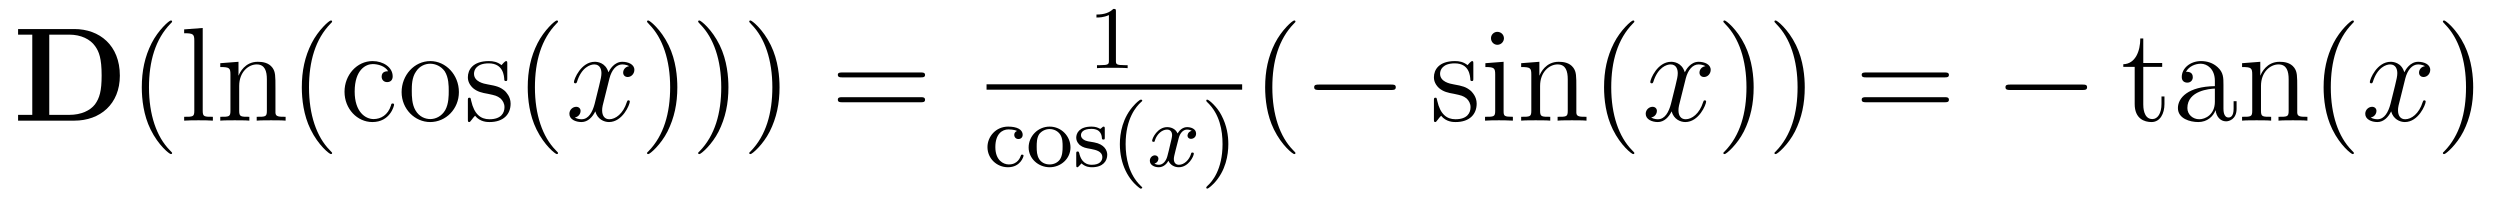
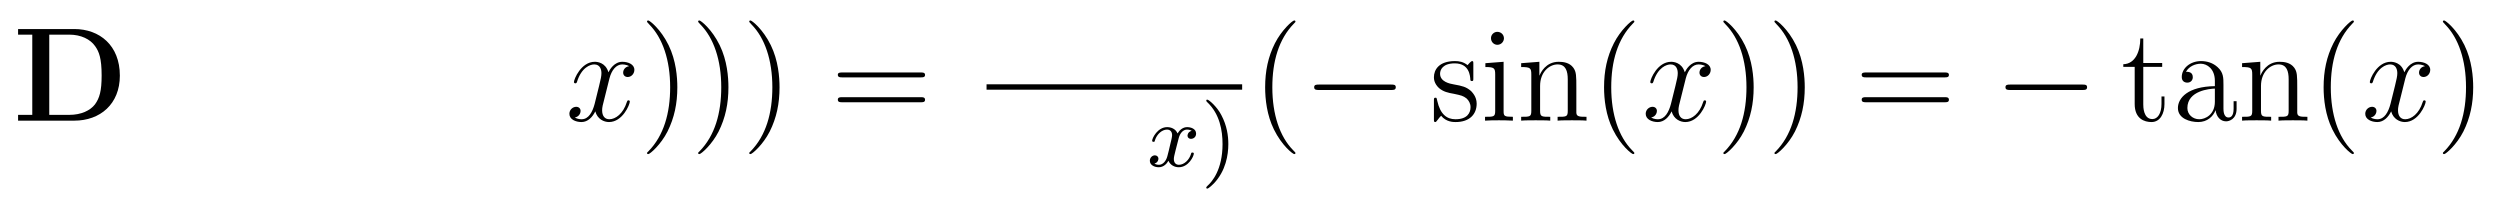
<svg xmlns="http://www.w3.org/2000/svg" height="18pt" version="1.1" viewBox="0 -18 223 18" width="223pt">
  <g id="page1">
    <g transform="matrix(1 0 0 1 -139 647)">
      <path d="M140.613 -662.41V-661.91H141.879V-654.754H140.613V-654.238H145.629C147.926 -654.238 149.691 -655.707 149.691 -658.254C149.691 -660.957 147.879 -662.41 145.629 -662.41H140.613ZM143.394 -654.754V-661.91H145.176C146.223 -661.91 147.051 -661.504 147.488 -660.879C147.832 -660.395 148.066 -659.801 148.066 -658.269C148.066 -656.879 147.879 -656.254 147.473 -655.691C147.051 -655.145 146.254 -654.754 145.176 -654.754H143.394ZM150.477 -654.238" fill-rule="evenodd" />
-       <path d="M154.352 -651.348C154.352 -651.379 154.352 -651.395 154.148 -651.598C152.961 -652.801 152.289 -654.77 152.289 -657.207C152.289 -659.52 152.852 -661.504 154.227 -662.91C154.352 -663.02 154.352 -663.051 154.352 -663.082C154.352 -663.16 154.289 -663.176 154.242 -663.176C154.086 -663.176 153.117 -662.316 152.523 -661.145C151.914 -659.941 151.648 -658.676 151.648 -657.207C151.648 -656.145 151.805 -654.723 152.43 -653.457C153.133 -652.02 154.117 -651.254 154.242 -651.254C154.289 -651.254 154.352 -651.27 154.352 -651.348ZM157.082 -662.504L155.426 -662.379V-662.035C156.238 -662.035 156.332 -661.957 156.332 -661.363V-655.113C156.332 -654.582 156.207 -654.582 155.426 -654.582V-654.238C155.769 -654.27 156.348 -654.27 156.707 -654.27S157.66 -654.27 157.988 -654.238V-654.582C157.223 -654.582 157.082 -654.582 157.082 -655.113V-662.504ZM163.57 -657.129C163.57 -658.238 163.57 -658.582 163.305 -658.957C162.961 -659.426 162.398 -659.488 161.992 -659.488C160.836 -659.488 160.383 -658.504 160.289 -658.269H160.273V-659.488L158.648 -659.363V-659.019C159.461 -659.019 159.555 -658.941 159.555 -658.348V-655.113C159.555 -654.582 159.43 -654.582 158.648 -654.582V-654.238C158.961 -654.27 159.602 -654.27 159.945 -654.27C160.289 -654.27 160.93 -654.27 161.242 -654.238V-654.582C160.477 -654.582 160.336 -654.582 160.336 -655.113V-657.332C160.336 -658.582 161.164 -659.254 161.898 -659.254C162.633 -659.254 162.805 -658.644 162.805 -657.926V-655.113C162.805 -654.582 162.68 -654.582 161.898 -654.582V-654.238C162.211 -654.27 162.852 -654.27 163.18 -654.27C163.523 -654.27 164.18 -654.27 164.477 -654.238V-654.582C163.883 -654.582 163.586 -654.582 163.57 -654.941V-657.129ZM168.625 -651.348C168.625 -651.379 168.625 -651.395 168.422 -651.598C167.234 -652.801 166.563 -654.77 166.563 -657.207C166.563 -659.52 167.125 -661.504 168.5 -662.91C168.625 -663.02 168.625 -663.051 168.625 -663.082C168.625 -663.16 168.563 -663.176 168.516 -663.176C168.359 -663.176 167.391 -662.316 166.797 -661.145C166.188 -659.941 165.922 -658.676 165.922 -657.207C165.922 -656.145 166.078 -654.723 166.703 -653.457C167.406 -652.02 168.391 -651.254 168.516 -651.254C168.563 -651.254 168.625 -651.27 168.625 -651.348ZM173.621 -658.644C173.481 -658.644 173.043 -658.644 173.043 -658.16C173.043 -657.879 173.246 -657.676 173.527 -657.676S174.027 -657.832 174.027 -658.191C174.027 -658.988 173.199 -659.551 172.23 -659.551C170.84 -659.551 169.731 -658.316 169.731 -656.816C169.731 -655.285 170.871 -654.113 172.215 -654.113C173.793 -654.113 174.152 -655.551 174.152 -655.66C174.152 -655.77 174.059 -655.77 174.027 -655.77C173.918 -655.77 173.902 -655.723 173.871 -655.582C173.605 -654.738 172.965 -654.379 172.324 -654.379C171.59 -654.379 170.637 -655.02 170.637 -656.832C170.637 -658.801 171.652 -659.285 172.246 -659.285C172.699 -659.285 173.355 -659.113 173.621 -658.644ZM179.934 -656.785C179.934 -658.332 178.762 -659.551 177.387 -659.551C175.949 -659.551 174.824 -658.285 174.824 -656.785C174.824 -655.269 176.012 -654.113 177.371 -654.113C178.777 -654.113 179.934 -655.285 179.934 -656.785ZM177.387 -654.379C176.949 -654.379 176.402 -654.566 176.059 -655.16C175.746 -655.691 175.731 -656.394 175.731 -656.895C175.731 -657.348 175.731 -658.082 176.106 -658.613C176.434 -659.129 176.949 -659.316 177.371 -659.316C177.84 -659.316 178.34 -659.098 178.668 -658.644C179.027 -658.082 179.027 -657.332 179.027 -656.895C179.027 -656.473 179.027 -655.738 178.715 -655.176C178.387 -654.613 177.84 -654.379 177.387 -654.379ZM184.25 -659.285C184.25 -659.488 184.25 -659.551 184.141 -659.551C184.047 -659.551 183.813 -659.285 183.734 -659.191C183.359 -659.488 182.984 -659.551 182.609 -659.551C181.172 -659.551 180.734 -658.77 180.734 -658.113C180.734 -657.988 180.734 -657.566 181.188 -657.144C181.578 -656.816 181.984 -656.723 182.531 -656.629C183.188 -656.488 183.328 -656.457 183.641 -656.223C183.844 -656.035 184 -655.77 184 -655.441C184 -654.926 183.703 -654.363 182.656 -654.363C181.875 -654.363 181.297 -654.816 181.031 -656.004C180.984 -656.223 180.984 -656.223 180.969 -656.238C180.953 -656.285 180.906 -656.285 180.875 -656.285C180.734 -656.285 180.734 -656.223 180.734 -656.019V-654.395C180.734 -654.176 180.734 -654.113 180.859 -654.113C180.922 -654.113 180.922 -654.129 181.125 -654.379C181.188 -654.457 181.188 -654.488 181.375 -654.676C181.828 -654.113 182.469 -654.113 182.672 -654.113C183.922 -654.113 184.547 -654.816 184.547 -655.754C184.547 -656.394 184.141 -656.769 184.047 -656.879C183.609 -657.254 183.281 -657.332 182.5 -657.473C182.141 -657.535 181.281 -657.707 181.281 -658.426C181.281 -658.785 181.531 -659.348 182.594 -659.348C183.891 -659.348 183.969 -658.238 183.984 -657.863C184 -657.77 184.094 -657.77 184.125 -657.77C184.25 -657.77 184.25 -657.832 184.25 -658.035V-659.285ZM188.777 -651.348C188.777 -651.379 188.777 -651.395 188.574 -651.598C187.387 -652.801 186.715 -654.77 186.715 -657.207C186.715 -659.52 187.277 -661.504 188.652 -662.91C188.777 -663.02 188.777 -663.051 188.777 -663.082C188.777 -663.16 188.715 -663.176 188.668 -663.176C188.512 -663.176 187.543 -662.316 186.949 -661.145C186.34 -659.941 186.074 -658.676 186.074 -657.207C186.074 -656.145 186.231 -654.723 186.855 -653.457C187.559 -652.02 188.543 -651.254 188.668 -651.254C188.715 -651.254 188.777 -651.27 188.777 -651.348ZM189.461 -654.238" fill-rule="evenodd" />
      <path d="M195.118 -659.098C194.726 -659.035 194.586 -658.738 194.586 -658.52C194.586 -658.238 194.82 -658.129 194.976 -658.129C195.336 -658.129 195.586 -658.441 195.586 -658.77C195.586 -659.27 195.024 -659.488 194.508 -659.488C193.789 -659.488 193.382 -658.785 193.273 -658.551C193.008 -659.441 192.258 -659.488 192.055 -659.488C190.836 -659.488 190.195 -657.941 190.195 -657.676C190.195 -657.629 190.242 -657.566 190.32 -657.566C190.414 -657.566 190.445 -657.629 190.461 -657.676C190.867 -659.004 191.664 -659.254 192.008 -659.254C192.554 -659.254 192.648 -658.754 192.648 -658.473C192.648 -658.207 192.586 -657.941 192.445 -657.363L192.04 -655.723C191.852 -655.02 191.508 -654.363 190.883 -654.363C190.82 -654.363 190.523 -654.363 190.273 -654.519C190.695 -654.598 190.789 -654.957 190.789 -655.098C190.789 -655.332 190.617 -655.473 190.398 -655.473C190.102 -655.473 189.789 -655.223 189.789 -654.848C189.789 -654.348 190.352 -654.113 190.867 -654.113C191.445 -654.113 191.852 -654.566 192.102 -655.066C192.289 -654.363 192.883 -654.113 193.32 -654.113C194.539 -654.113 195.18 -655.676 195.18 -655.941C195.18 -656.004 195.133 -656.051 195.071 -656.051C194.96 -656.051 194.945 -655.988 194.914 -655.895C194.586 -654.848 193.898 -654.363 193.351 -654.363C192.946 -654.363 192.71 -654.66 192.71 -655.16C192.71 -655.426 192.758 -655.613 192.961 -656.394L193.367 -658.02C193.555 -658.738 193.961 -659.254 194.508 -659.254C194.524 -659.254 194.867 -659.254 195.118 -659.098ZM196.058 -654.238" fill-rule="evenodd" />
      <path d="M199.418 -657.207C199.418 -658.113 199.309 -659.598 198.637 -660.973C197.934 -662.41 196.949 -663.176 196.824 -663.176C196.777 -663.176 196.715 -663.16 196.715 -663.082C196.715 -663.051 196.715 -663.02 196.918 -662.816C198.106 -661.613 198.778 -659.645 198.778 -657.223C198.778 -654.91 198.215 -652.91 196.84 -651.504C196.715 -651.395 196.715 -651.379 196.715 -651.348C196.715 -651.27 196.777 -651.254 196.824 -651.254C196.98 -651.254 197.95 -652.098 198.542 -653.27C199.152 -654.488 199.418 -655.77 199.418 -657.207ZM203.976 -657.207C203.976 -658.113 203.867 -659.598 203.195 -660.973C202.492 -662.41 201.508 -663.176 201.383 -663.176C201.336 -663.176 201.274 -663.16 201.274 -663.082C201.274 -663.051 201.274 -663.02 201.476 -662.816C202.664 -661.613 203.336 -659.645 203.336 -657.223C203.336 -654.91 202.774 -652.91 201.398 -651.504C201.274 -651.395 201.274 -651.379 201.274 -651.348C201.274 -651.27 201.336 -651.254 201.383 -651.254C201.539 -651.254 202.508 -652.098 203.101 -653.27C203.711 -654.488 203.976 -655.77 203.976 -657.207ZM208.535 -657.207C208.535 -658.113 208.426 -659.598 207.754 -660.973C207.05 -662.41 206.066 -663.176 205.942 -663.176C205.895 -663.176 205.832 -663.16 205.832 -663.082C205.832 -663.051 205.832 -663.02 206.035 -662.816C207.223 -661.613 207.894 -659.645 207.894 -657.223C207.894 -654.91 207.332 -652.91 205.957 -651.504C205.832 -651.395 205.832 -651.379 205.832 -651.348C205.832 -651.27 205.895 -651.254 205.942 -651.254C206.098 -651.254 207.066 -652.098 207.66 -653.27C208.27 -654.488 208.535 -655.77 208.535 -657.207ZM209.735 -654.238" fill-rule="evenodd" />
      <path d="M221.141 -658.098C221.312 -658.098 221.515 -658.098 221.515 -658.316C221.515 -658.535 221.312 -658.535 221.141 -658.535H214.126C213.953 -658.535 213.734 -658.535 213.734 -658.332C213.734 -658.098 213.937 -658.098 214.126 -658.098H221.141ZM221.141 -655.879C221.312 -655.879 221.515 -655.879 221.515 -656.098C221.515 -656.332 221.312 -656.332 221.141 -656.332H214.126C213.953 -656.332 213.734 -656.332 213.734 -656.113C213.734 -655.879 213.937 -655.879 214.126 -655.879H221.141ZM222.211 -654.238" fill-rule="evenodd" />
-       <path d="M238.54 -663.984C238.54 -664.203 238.524 -664.203 238.304 -664.203C237.977 -663.891 237.554 -663.703 236.804 -663.703V-663.438C237.024 -663.438 237.445 -663.438 237.914 -663.656V-659.578C237.914 -659.281 237.883 -659.187 237.133 -659.187H236.851V-658.922C237.18 -658.953 237.852 -658.953 238.211 -658.953C238.571 -658.953 239.258 -658.953 239.586 -658.922V-659.187H239.321C238.555 -659.187 238.54 -659.281 238.54 -659.578V-663.984ZM240.239 -658.922" fill-rule="evenodd" />
      <path d="M227 -657H249.8V-657.48H227" />
-       <path d="M229.723 -653.316C229.504 -653.238 229.472 -653.066 229.472 -652.973C229.472 -652.754 229.628 -652.598 229.848 -652.598C230.051 -652.598 230.222 -652.738 230.222 -652.973C230.222 -653.473 229.675 -653.707 228.925 -653.707C227.832 -653.707 227.082 -652.816 227.082 -651.879C227.082 -650.863 227.91 -650.082 228.91 -650.082C230.02 -650.082 230.3 -651.02 230.3 -651.113C230.3 -651.207 230.207 -651.207 230.176 -651.207C230.129 -651.207 230.082 -651.207 230.066 -651.129C230.004 -650.957 229.786 -650.332 228.989 -650.332C228.488 -650.332 227.785 -650.707 227.785 -651.879C227.785 -653.035 228.379 -653.457 228.958 -653.457C229.02 -653.457 229.441 -653.457 229.723 -653.316ZM234.488 -651.848C234.488 -652.848 233.676 -653.707 232.628 -653.707C231.582 -653.707 230.754 -652.848 230.754 -651.848C230.754 -650.863 231.613 -650.082 232.628 -650.082C233.645 -650.082 234.488 -650.863 234.488 -651.848ZM232.628 -650.332C232.192 -650.332 231.863 -650.535 231.691 -650.816C231.488 -651.144 231.473 -651.519 231.473 -651.926C231.473 -652.223 231.473 -652.707 231.707 -653.051C231.925 -653.316 232.254 -653.488 232.628 -653.488C233.035 -653.488 233.378 -653.285 233.567 -653.004C233.785 -652.676 233.785 -652.238 233.785 -651.926C233.785 -651.566 233.77 -651.129 233.551 -650.785C233.332 -650.473 232.973 -650.332 232.628 -650.332ZM237.547 -653.504C237.547 -653.629 237.547 -653.707 237.438 -653.707C237.407 -653.707 237.376 -653.707 237.25 -653.582C237.234 -653.566 237.172 -653.504 237.14 -653.504C237.14 -653.504 237.125 -653.504 237.078 -653.535C236.938 -653.613 236.719 -653.707 236.359 -653.707C235.25 -653.707 235 -653.098 235 -652.723C235 -652.316 235.297 -652.098 235.313 -652.066C235.625 -651.832 235.812 -651.801 236.344 -651.707C236.719 -651.629 237.328 -651.519 237.328 -650.973C237.328 -650.676 237.125 -650.301 236.39 -650.301C235.594 -650.301 235.36 -650.926 235.266 -651.348C235.235 -651.441 235.219 -651.488 235.126 -651.488C235 -651.488 235 -651.426 235 -651.27V-650.285C235 -650.16 235 -650.082 235.093 -650.082C235.141 -650.082 235.157 -650.082 235.297 -650.238C235.344 -650.285 235.422 -650.379 235.469 -650.426C235.828 -650.098 236.203 -650.082 236.406 -650.082C237.407 -650.082 237.766 -650.66 237.766 -651.191C237.766 -651.566 237.532 -652.129 236.593 -652.301C236.515 -652.316 236.078 -652.395 236.047 -652.395C235.796 -652.441 235.422 -652.613 235.422 -652.941C235.422 -653.176 235.594 -653.504 236.359 -653.504C237.25 -653.504 237.281 -652.848 237.296 -652.629C237.312 -652.566 237.359 -652.551 237.422 -652.551C237.547 -652.551 237.547 -652.598 237.547 -652.754V-653.504ZM240.719 -648.176C240.781 -648.176 240.89 -648.176 240.89 -648.27C240.89 -648.301 240.875 -648.301 240.766 -648.41C239.688 -649.441 239.406 -650.91 239.406 -652.145C239.406 -654.441 240.359 -655.504 240.766 -655.879C240.875 -655.973 240.89 -655.988 240.89 -656.019C240.89 -656.066 240.859 -656.113 240.766 -656.113C240.641 -656.113 240.25 -655.723 240.187 -655.644C239.125 -654.535 238.891 -653.098 238.891 -652.145C238.891 -650.363 239.641 -648.941 240.719 -648.176ZM241.316 -650.16" fill-rule="evenodd" />
      <path d="M245.3 -653.332C244.942 -653.238 244.926 -652.941 244.926 -652.895C244.926 -652.723 245.066 -652.613 245.238 -652.613C245.41 -652.613 245.692 -652.738 245.692 -653.082C245.692 -653.535 245.191 -653.66 244.895 -653.66C244.519 -653.66 244.223 -653.41 244.036 -653.098C243.863 -653.52 243.442 -653.66 243.113 -653.66C242.254 -653.66 241.77 -652.676 241.77 -652.441C241.77 -652.379 241.832 -652.348 241.895 -652.348C241.988 -652.348 242.004 -652.379 242.02 -652.488C242.207 -653.066 242.676 -653.441 243.097 -653.441C243.41 -653.441 243.551 -653.223 243.551 -652.941C243.551 -652.77 243.457 -652.41 243.395 -652.16C243.348 -651.926 243.175 -651.223 243.128 -651.066C243.019 -650.645 242.738 -650.301 242.378 -650.301C242.347 -650.301 242.129 -650.301 241.973 -650.41C242.332 -650.504 242.332 -650.832 242.332 -650.848C242.332 -651.02 242.191 -651.144 242.02 -651.144C241.801 -651.144 241.566 -650.957 241.566 -650.66C241.566 -650.285 241.957 -650.082 242.363 -650.082C242.785 -650.082 243.082 -650.394 243.223 -650.66C243.395 -650.27 243.769 -650.082 244.145 -650.082C245.02 -650.082 245.489 -651.066 245.489 -651.301C245.489 -651.379 245.425 -651.395 245.363 -651.395C245.269 -651.395 245.254 -651.348 245.238 -651.27C245.082 -650.738 244.628 -650.301 244.16 -650.301C243.894 -650.301 243.707 -650.473 243.707 -650.816C243.707 -650.973 243.754 -651.16 243.863 -651.598C243.925 -651.832 244.098 -652.535 244.145 -652.691C244.254 -653.098 244.519 -653.441 244.879 -653.441C244.926 -653.441 245.129 -653.441 245.3 -653.332ZM246.113 -650.16" fill-rule="evenodd" />
      <path d="M248.567 -652.145C248.567 -652.895 248.442 -653.801 247.942 -654.738C247.566 -655.473 246.832 -656.113 246.691 -656.113C246.613 -656.113 246.598 -656.066 246.598 -656.019C246.598 -655.988 246.598 -655.973 246.691 -655.879C247.801 -654.832 248.051 -653.363 248.051 -652.145C248.051 -649.863 247.114 -648.785 246.707 -648.426C246.598 -648.316 246.598 -648.301 246.598 -648.27C246.598 -648.223 246.613 -648.176 246.691 -648.176C246.816 -648.176 247.223 -648.582 247.285 -648.645C248.347 -649.77 248.567 -651.191 248.567 -652.145ZM249.352 -650.16" fill-rule="evenodd" />
      <path d="M254.555 -651.348C254.555 -651.379 254.555 -651.395 254.352 -651.598C253.164 -652.801 252.492 -654.77 252.492 -657.207C252.492 -659.52 253.055 -661.504 254.43 -662.91C254.555 -663.02 254.555 -663.051 254.555 -663.082C254.555 -663.16 254.492 -663.176 254.446 -663.176C254.29 -663.176 253.32 -662.316 252.726 -661.145C252.118 -659.941 251.851 -658.676 251.851 -657.207C251.851 -656.145 252.008 -654.723 252.632 -653.457C253.336 -652.02 254.321 -651.254 254.446 -651.254C254.492 -651.254 254.555 -651.27 254.555 -651.348ZM255.239 -654.238" fill-rule="evenodd" />
      <path d="M263.098 -656.973C263.3 -656.973 263.504 -656.973 263.504 -657.223C263.504 -657.457 263.3 -657.457 263.098 -657.457H256.644C256.441 -657.457 256.223 -657.457 256.223 -657.223C256.223 -656.973 256.441 -656.973 256.644 -656.973H263.098ZM264.476 -654.238" fill-rule="evenodd" />
      <path d="M270.422 -659.285C270.422 -659.488 270.422 -659.551 270.312 -659.551C270.218 -659.551 269.984 -659.285 269.906 -659.191C269.531 -659.488 269.156 -659.551 268.781 -659.551C267.343 -659.551 266.906 -658.77 266.906 -658.113C266.906 -657.988 266.906 -657.566 267.359 -657.144C267.75 -656.816 268.157 -656.723 268.703 -656.629C269.359 -656.488 269.5 -656.457 269.813 -656.223C270.016 -656.035 270.172 -655.77 270.172 -655.441C270.172 -654.926 269.875 -654.363 268.828 -654.363C268.046 -654.363 267.469 -654.816 267.203 -656.004C267.156 -656.223 267.156 -656.223 267.14 -656.238C267.125 -656.285 267.078 -656.285 267.047 -656.285C266.906 -656.285 266.906 -656.223 266.906 -656.019V-654.395C266.906 -654.176 266.906 -654.113 267.031 -654.113C267.094 -654.113 267.094 -654.129 267.296 -654.379C267.359 -654.457 267.359 -654.488 267.547 -654.676C268 -654.113 268.64 -654.113 268.843 -654.113C270.094 -654.113 270.719 -654.816 270.719 -655.754C270.719 -656.394 270.312 -656.769 270.218 -656.879C269.782 -657.254 269.453 -657.332 268.672 -657.473C268.313 -657.535 267.454 -657.707 267.454 -658.426C267.454 -658.785 267.703 -659.348 268.765 -659.348C270.062 -659.348 270.14 -658.238 270.156 -657.863C270.172 -657.77 270.265 -657.77 270.296 -657.77C270.422 -657.77 270.422 -657.832 270.422 -658.035V-659.285ZM273.152 -661.582C273.152 -661.895 272.903 -662.16 272.558 -662.16C272.262 -662.16 271.996 -661.91 271.996 -661.598C271.996 -661.238 272.278 -661.004 272.558 -661.004C272.934 -661.004 273.152 -661.316 273.152 -661.582ZM271.496 -659.363V-659.019C272.262 -659.019 272.371 -658.941 272.371 -658.363V-655.113C272.371 -654.582 272.246 -654.582 271.465 -654.582V-654.238C271.808 -654.27 272.371 -654.27 272.714 -654.27C272.856 -654.27 273.542 -654.27 273.949 -654.238V-654.582C273.168 -654.582 273.121 -654.645 273.121 -655.113V-659.488L271.496 -659.363ZM279.61 -657.129C279.61 -658.238 279.61 -658.582 279.343 -658.957C279 -659.426 278.437 -659.488 278.032 -659.488C276.875 -659.488 276.422 -658.504 276.328 -658.269H276.312V-659.488L274.687 -659.363V-659.019C275.5 -659.019 275.593 -658.941 275.593 -658.348V-655.113C275.593 -654.582 275.468 -654.582 274.687 -654.582V-654.238C275 -654.27 275.641 -654.27 275.984 -654.27C276.328 -654.27 276.968 -654.27 277.282 -654.238V-654.582C276.516 -654.582 276.376 -654.582 276.376 -655.113V-657.332C276.376 -658.582 277.204 -659.254 277.938 -659.254S278.844 -658.644 278.844 -657.926V-655.113C278.844 -654.582 278.719 -654.582 277.938 -654.582V-654.238C278.25 -654.27 278.891 -654.27 279.218 -654.27C279.563 -654.27 280.219 -654.27 280.516 -654.238V-654.582C279.922 -654.582 279.625 -654.582 279.61 -654.941V-657.129ZM280.789 -654.238" fill-rule="evenodd" />
      <path d="M284.785 -651.348C284.785 -651.379 284.785 -651.395 284.582 -651.598C283.394 -652.801 282.722 -654.77 282.722 -657.207C282.722 -659.52 283.285 -661.504 284.66 -662.91C284.785 -663.02 284.785 -663.051 284.785 -663.082C284.785 -663.16 284.723 -663.176 284.676 -663.176C284.52 -663.176 283.55 -662.316 282.958 -661.145C282.348 -659.941 282.082 -658.676 282.082 -657.207C282.082 -656.145 282.239 -654.723 282.863 -653.457C283.566 -652.02 284.551 -651.254 284.676 -651.254C284.723 -651.254 284.785 -651.27 284.785 -651.348ZM285.469 -654.238" fill-rule="evenodd" />
      <path d="M291.125 -659.098C290.735 -659.035 290.593 -658.738 290.593 -658.52C290.593 -658.238 290.828 -658.129 290.984 -658.129C291.343 -658.129 291.594 -658.441 291.594 -658.77C291.594 -659.27 291.031 -659.488 290.515 -659.488C289.796 -659.488 289.391 -658.785 289.282 -658.551C289.015 -659.441 288.265 -659.488 288.062 -659.488C286.843 -659.488 286.204 -657.941 286.204 -657.676C286.204 -657.629 286.25 -657.566 286.328 -657.566C286.422 -657.566 286.453 -657.629 286.469 -657.676C286.876 -659.004 287.672 -659.254 288.016 -659.254C288.563 -659.254 288.656 -658.754 288.656 -658.473C288.656 -658.207 288.594 -657.941 288.454 -657.363L288.047 -655.723C287.86 -655.02 287.515 -654.363 286.891 -654.363C286.828 -654.363 286.531 -654.363 286.282 -654.519C286.703 -654.598 286.796 -654.957 286.796 -655.098C286.796 -655.332 286.625 -655.473 286.406 -655.473C286.109 -655.473 285.797 -655.223 285.797 -654.848C285.797 -654.348 286.36 -654.113 286.876 -654.113C287.453 -654.113 287.86 -654.566 288.109 -655.066C288.296 -654.363 288.89 -654.113 289.328 -654.113C290.546 -654.113 291.187 -655.676 291.187 -655.941C291.187 -656.004 291.14 -656.051 291.078 -656.051C290.969 -656.051 290.953 -655.988 290.922 -655.895C290.593 -654.848 289.907 -654.363 289.36 -654.363C288.953 -654.363 288.719 -654.66 288.719 -655.16C288.719 -655.426 288.766 -655.613 288.968 -656.394L289.375 -658.02C289.562 -658.738 289.969 -659.254 290.515 -659.254C290.531 -659.254 290.875 -659.254 291.125 -659.098ZM292.067 -654.238" fill-rule="evenodd" />
      <path d="M295.426 -657.207C295.426 -658.113 295.316 -659.598 294.644 -660.973C293.941 -662.41 292.957 -663.176 292.832 -663.176C292.786 -663.176 292.723 -663.16 292.723 -663.082C292.723 -663.051 292.723 -663.02 292.926 -662.816C294.113 -661.613 294.785 -659.645 294.785 -657.223C294.785 -654.91 294.223 -652.91 292.848 -651.504C292.723 -651.395 292.723 -651.379 292.723 -651.348C292.723 -651.27 292.786 -651.254 292.832 -651.254C292.988 -651.254 293.957 -652.098 294.551 -653.27C295.16 -654.488 295.426 -655.77 295.426 -657.207ZM299.984 -657.207C299.984 -658.113 299.875 -659.598 299.203 -660.973C298.5 -662.41 297.516 -663.176 297.391 -663.176C297.343 -663.176 297.281 -663.16 297.281 -663.082C297.281 -663.051 297.281 -663.02 297.485 -662.816C298.672 -661.613 299.344 -659.645 299.344 -657.223C299.344 -654.91 298.781 -652.91 297.407 -651.504C297.281 -651.395 297.281 -651.379 297.281 -651.348C297.281 -651.27 297.343 -651.254 297.391 -651.254C297.547 -651.254 298.516 -652.098 299.11 -653.27C299.719 -654.488 299.984 -655.77 299.984 -657.207ZM301.183 -654.238" fill-rule="evenodd" />
      <path d="M312.469 -658.098C312.641 -658.098 312.844 -658.098 312.844 -658.316C312.844 -658.535 312.641 -658.535 312.469 -658.535H305.453C305.281 -658.535 305.063 -658.535 305.063 -658.332C305.063 -658.098 305.266 -658.098 305.453 -658.098H312.469ZM312.469 -655.879C312.641 -655.879 312.844 -655.879 312.844 -656.098C312.844 -656.332 312.641 -656.332 312.469 -656.332H305.453C305.281 -656.332 305.063 -656.332 305.063 -656.113C305.063 -655.879 305.266 -655.879 305.453 -655.879H312.469ZM313.54 -654.238" fill-rule="evenodd" />
      <path d="M324.762 -656.973C324.965 -656.973 325.168 -656.973 325.168 -657.223C325.168 -657.457 324.965 -657.457 324.762 -657.457H318.308C318.106 -657.457 317.887 -657.457 317.887 -657.223C317.887 -656.973 318.106 -656.973 318.308 -656.973H324.762ZM326.141 -654.238" fill-rule="evenodd" />
      <path d="M330.18 -659.035H331.867V-659.379H330.18V-661.566H329.914C329.914 -660.441 329.477 -659.301 328.398 -659.27V-659.035H329.414V-655.723C329.414 -654.395 330.289 -654.113 330.914 -654.113C331.68 -654.113 332.07 -654.863 332.07 -655.723V-656.394H331.805V-655.738C331.805 -654.879 331.46 -654.379 330.992 -654.379C330.18 -654.379 330.18 -655.488 330.18 -655.691V-659.035ZM337.332 -657.426C337.332 -658.066 337.332 -658.535 336.816 -659.004C336.395 -659.394 335.863 -659.551 335.332 -659.551C334.363 -659.551 333.613 -658.91 333.613 -658.129C333.613 -657.785 333.832 -657.629 334.114 -657.629C334.394 -657.629 334.597 -657.832 334.597 -658.113C334.597 -658.598 334.176 -658.598 333.989 -658.598C334.27 -659.098 334.832 -659.316 335.316 -659.316C335.863 -659.316 336.566 -658.863 336.566 -657.785V-657.316C334.176 -657.285 333.27 -656.27 333.27 -655.363C333.27 -654.41 334.363 -654.113 335.082 -654.113C335.879 -654.113 336.41 -654.598 336.629 -655.176C336.691 -654.613 337.051 -654.176 337.566 -654.176C337.817 -654.176 338.504 -654.348 338.504 -655.301V-655.973H338.238V-655.301C338.238 -654.613 337.957 -654.519 337.786 -654.519C337.332 -654.519 337.332 -655.16 337.332 -655.332V-657.426ZM336.566 -655.926C336.566 -654.754 335.692 -654.363 335.176 -654.363C334.597 -654.363 334.114 -654.785 334.114 -655.363C334.114 -656.926 336.128 -657.082 336.566 -657.098V-655.926ZM343.914 -657.129C343.914 -658.238 343.914 -658.582 343.649 -658.957C343.304 -659.426 342.743 -659.488 342.336 -659.488C341.179 -659.488 340.727 -658.504 340.633 -658.269H340.618V-659.488L338.993 -659.363V-659.019C339.805 -659.019 339.899 -658.941 339.899 -658.348V-655.113C339.899 -654.582 339.774 -654.582 338.993 -654.582V-654.238C339.305 -654.27 339.946 -654.27 340.289 -654.27C340.633 -654.27 341.274 -654.27 341.586 -654.238V-654.582C340.82 -654.582 340.68 -654.582 340.68 -655.113V-657.332C340.68 -658.582 341.508 -659.254 342.242 -659.254S343.148 -658.644 343.148 -657.926V-655.113C343.148 -654.582 343.024 -654.582 342.242 -654.582V-654.238C342.554 -654.27 343.195 -654.27 343.524 -654.27C343.867 -654.27 344.524 -654.27 344.82 -654.238V-654.582C344.226 -654.582 343.93 -654.582 343.914 -654.941V-657.129ZM348.968 -651.348C348.968 -651.379 348.968 -651.395 348.766 -651.598C347.578 -652.801 346.907 -654.77 346.907 -657.207C346.907 -659.52 347.468 -661.504 348.844 -662.91C348.968 -663.02 348.968 -663.051 348.968 -663.082C348.968 -663.16 348.906 -663.176 348.859 -663.176C348.703 -663.176 347.735 -662.316 347.141 -661.145C346.531 -659.941 346.266 -658.676 346.266 -657.207C346.266 -656.145 346.422 -654.723 347.047 -653.457C347.75 -652.02 348.734 -651.254 348.859 -651.254C348.906 -651.254 348.968 -651.27 348.968 -651.348ZM349.652 -654.238" fill-rule="evenodd" />
      <path d="M355.309 -659.098C354.918 -659.035 354.778 -658.738 354.778 -658.52C354.778 -658.238 355.012 -658.129 355.168 -658.129C355.528 -658.129 355.777 -658.441 355.777 -658.77C355.777 -659.27 355.214 -659.488 354.7 -659.488C353.981 -659.488 353.574 -658.785 353.465 -658.551C353.2 -659.441 352.45 -659.488 352.246 -659.488C351.028 -659.488 350.387 -657.941 350.387 -657.676C350.387 -657.629 350.434 -657.566 350.512 -657.566C350.605 -657.566 350.636 -657.629 350.652 -657.676C351.059 -659.004 351.856 -659.254 352.199 -659.254C352.746 -659.254 352.84 -658.754 352.84 -658.473C352.84 -658.207 352.777 -657.941 352.637 -657.363L352.23 -655.723C352.043 -655.02 351.7 -654.363 351.074 -654.363C351.012 -654.363 350.714 -654.363 350.465 -654.519C350.887 -654.598 350.981 -654.957 350.981 -655.098C350.981 -655.332 350.809 -655.473 350.59 -655.473C350.293 -655.473 349.98 -655.223 349.98 -654.848C349.98 -654.348 350.543 -654.113 351.059 -654.113C351.637 -654.113 352.043 -654.566 352.292 -655.066C352.481 -654.363 353.075 -654.113 353.512 -654.113C354.731 -654.113 355.372 -655.676 355.372 -655.941C355.372 -656.004 355.325 -656.051 355.261 -656.051C355.152 -656.051 355.136 -655.988 355.105 -655.895C354.778 -654.848 354.09 -654.363 353.543 -654.363C353.137 -654.363 352.902 -654.66 352.902 -655.16C352.902 -655.426 352.949 -655.613 353.153 -656.394L353.558 -658.02C353.746 -658.738 354.152 -659.254 354.7 -659.254C354.715 -659.254 355.058 -659.254 355.309 -659.098ZM356.25 -654.238" fill-rule="evenodd" />
      <path d="M359.609 -657.207C359.609 -658.113 359.5 -659.598 358.828 -660.973C358.126 -662.41 357.14 -663.176 357.016 -663.176C356.969 -663.176 356.906 -663.16 356.906 -663.082C356.906 -663.051 356.906 -663.02 357.109 -662.816C358.297 -661.613 358.969 -659.645 358.969 -657.223C358.969 -654.91 358.406 -652.91 357.031 -651.504C356.906 -651.395 356.906 -651.379 356.906 -651.348C356.906 -651.27 356.969 -651.254 357.016 -651.254C357.172 -651.254 358.141 -652.098 358.734 -653.27C359.344 -654.488 359.609 -655.77 359.609 -657.207ZM360.809 -654.238" fill-rule="evenodd" />
    </g>
  </g>
</svg>